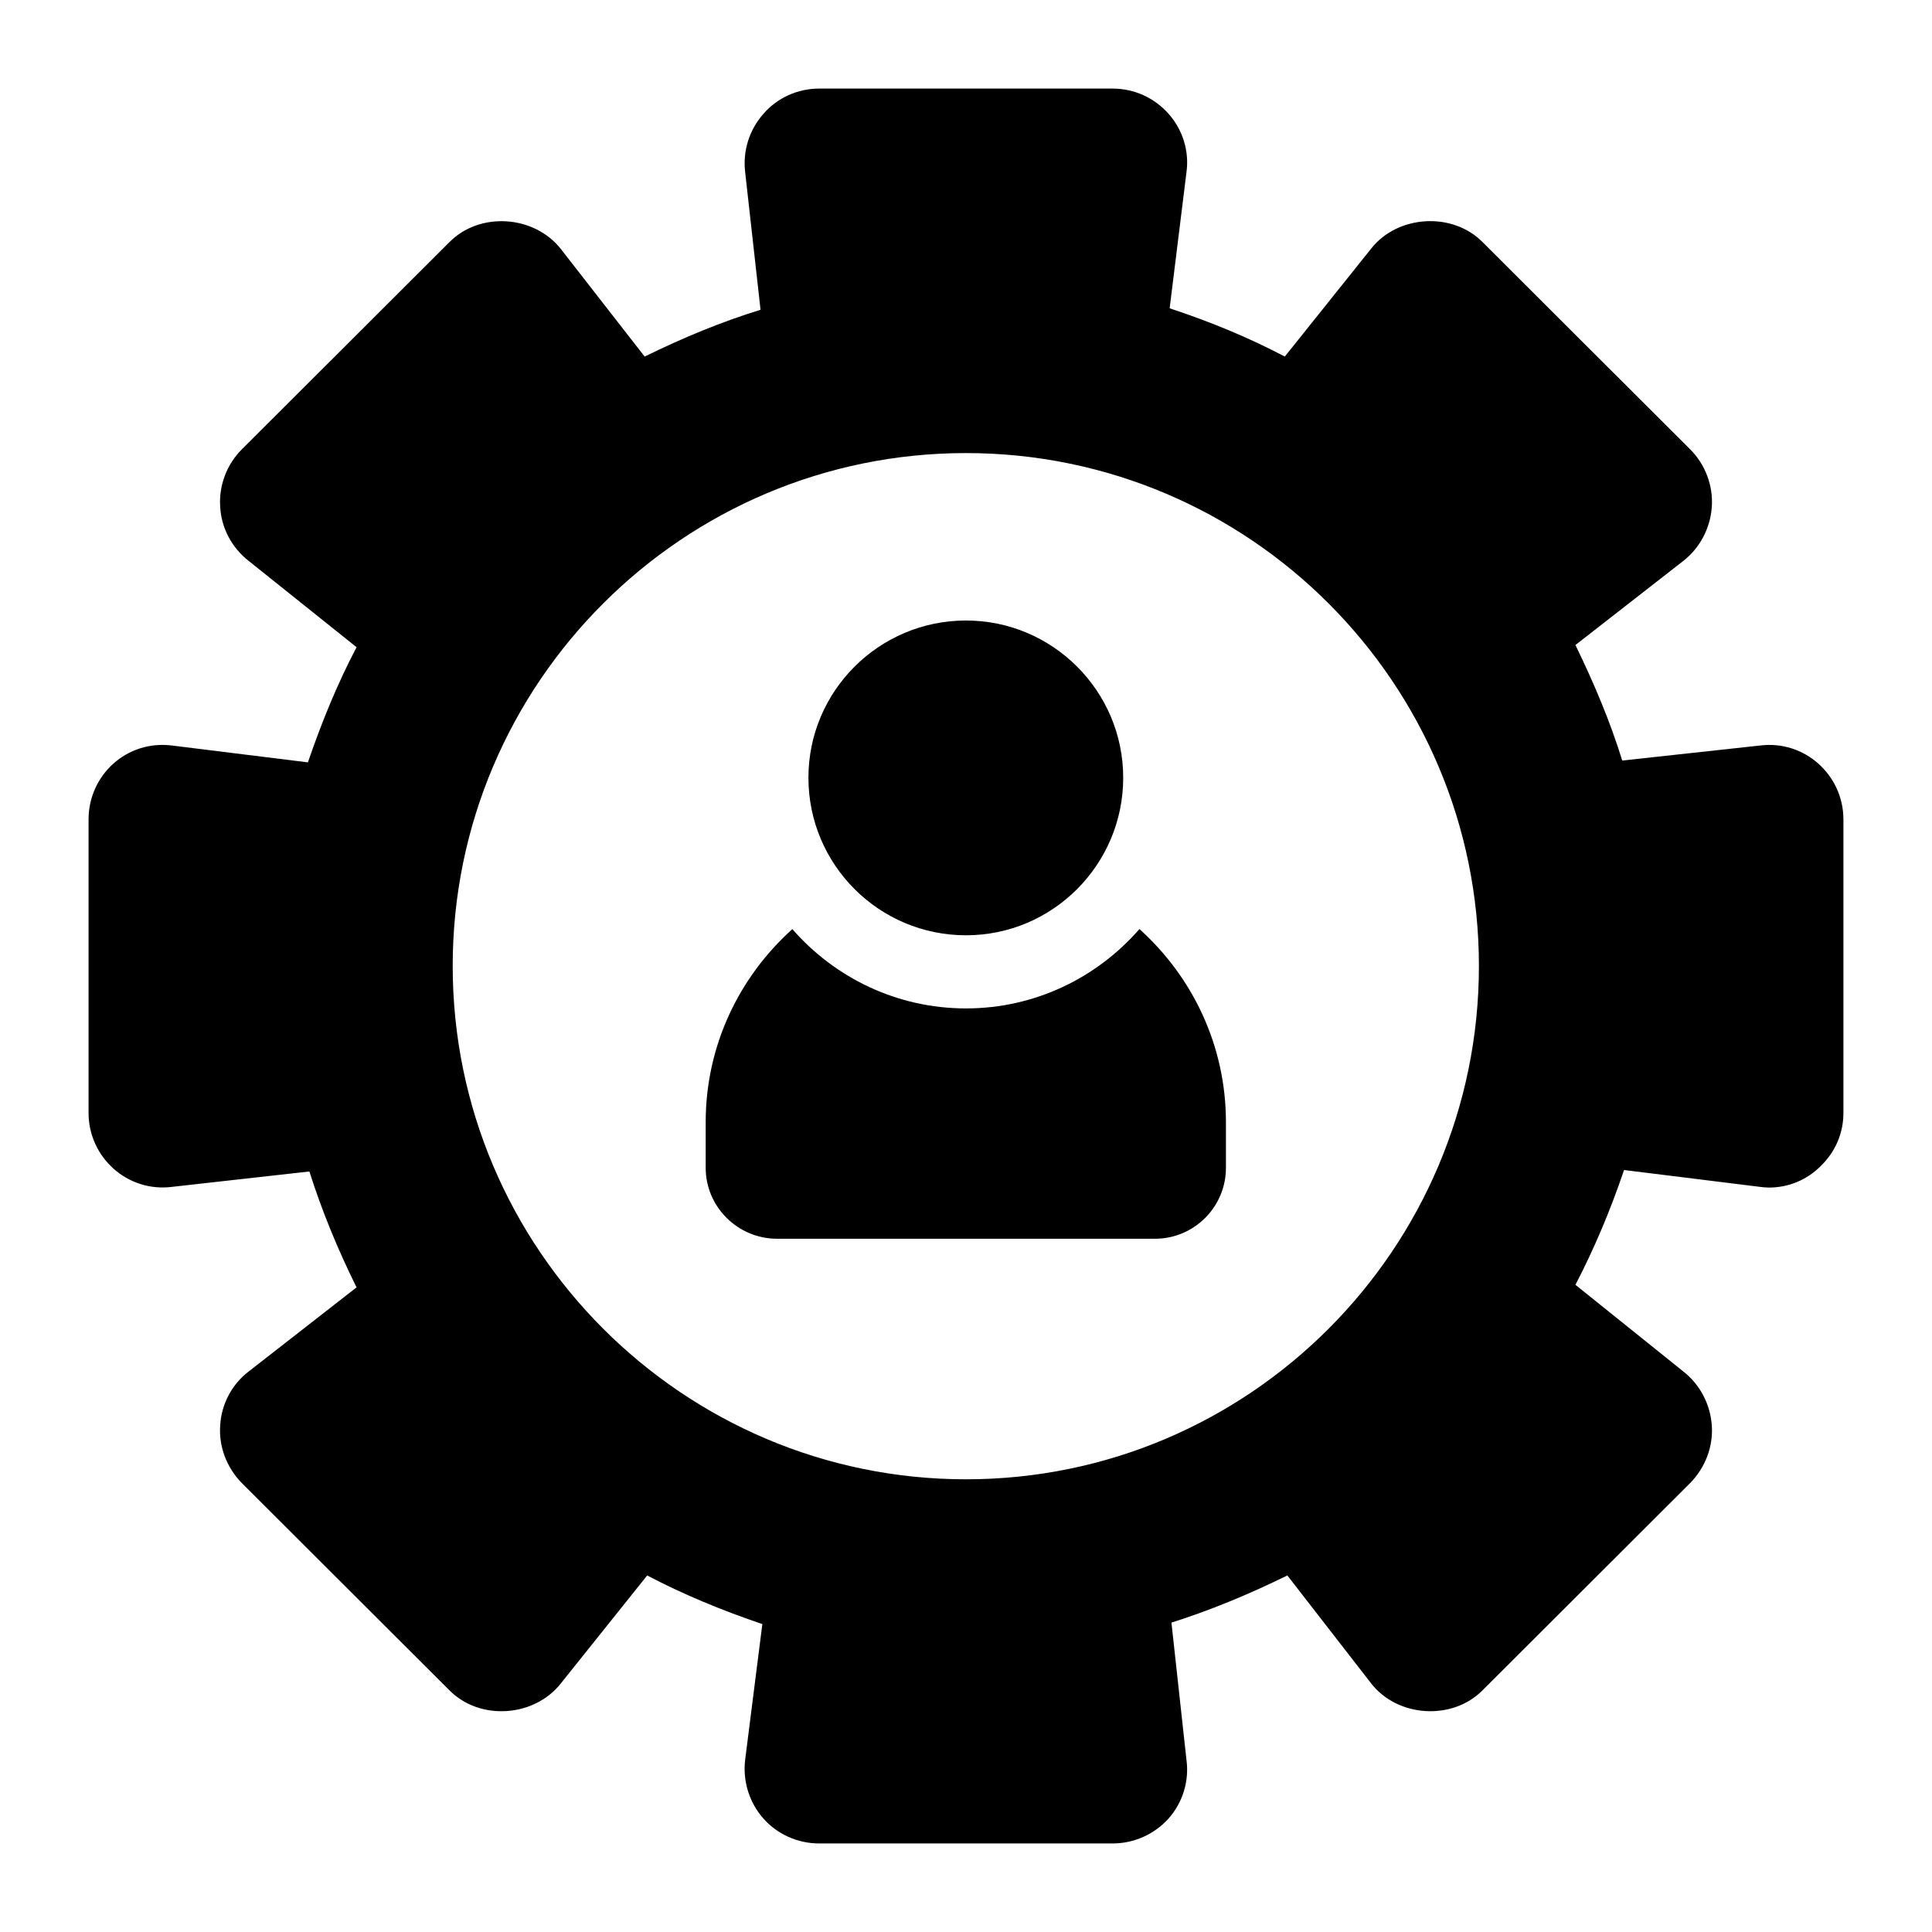
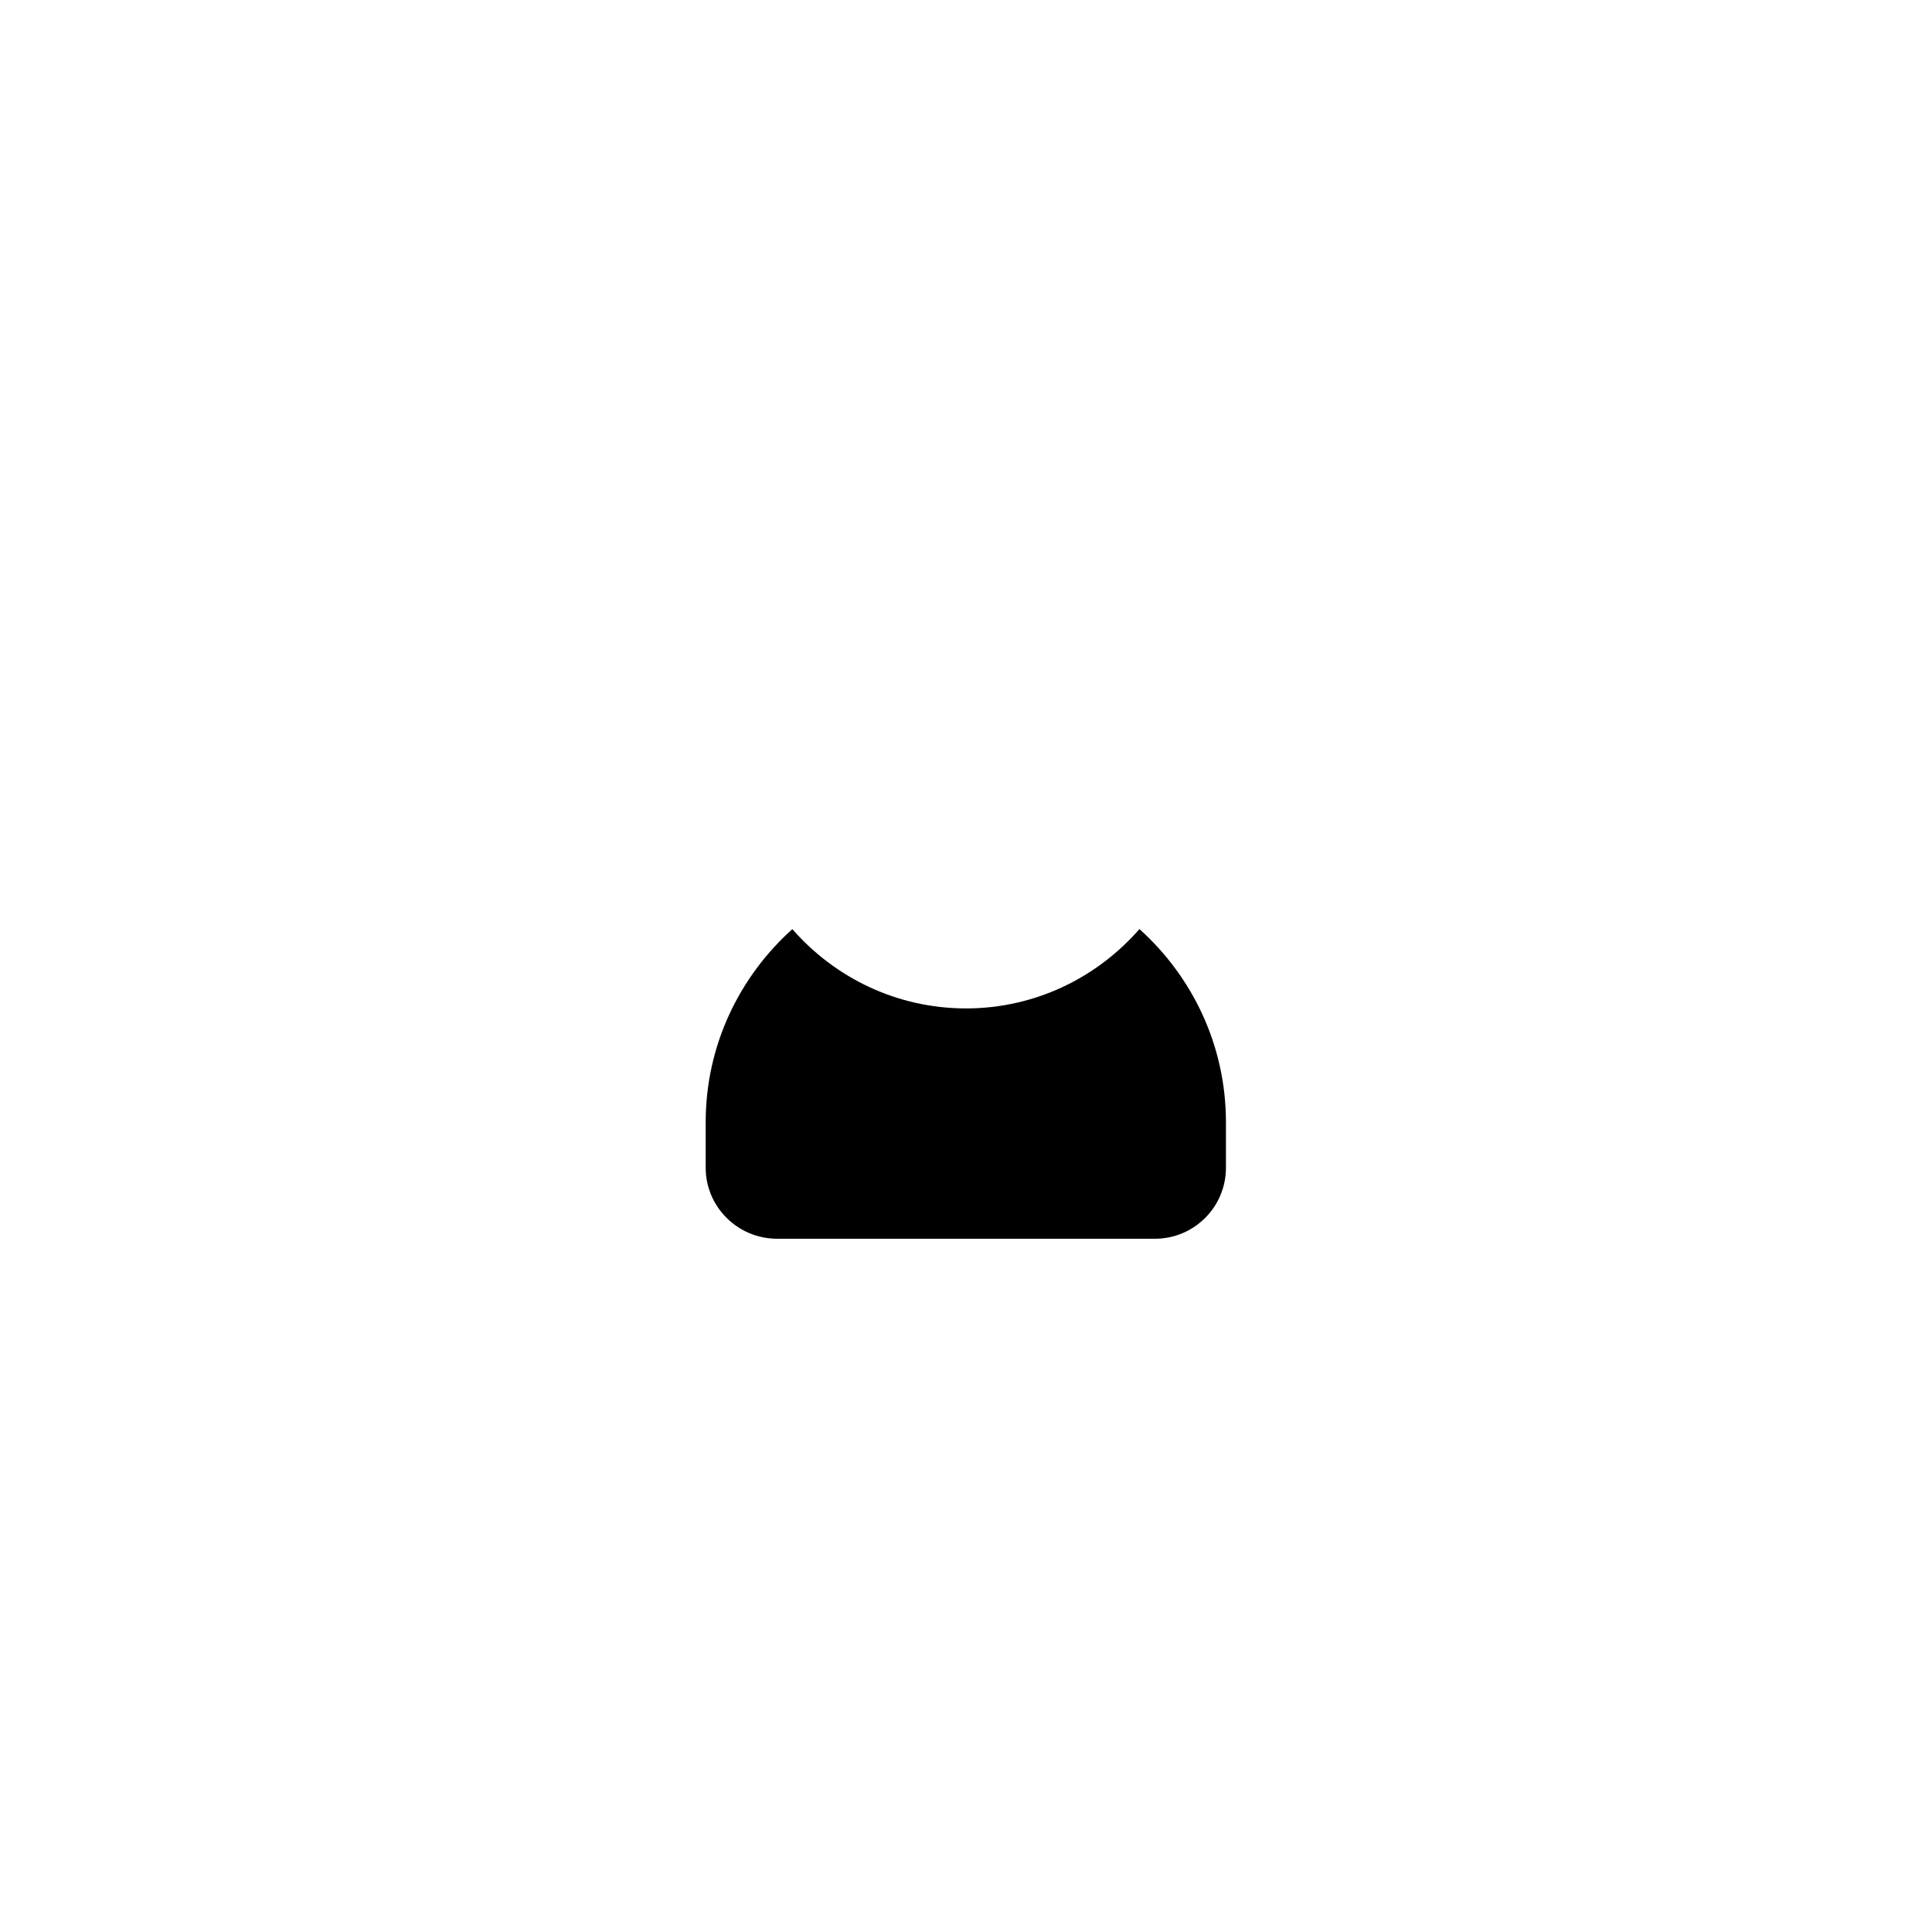
<svg xmlns="http://www.w3.org/2000/svg" fill="#000000" width="800px" height="800px" version="1.1" viewBox="144 144 512 512">
  <g>
    <path d="m445.96 390.21c-11.199 12.855-27.625 21.031-45.957 21.031-18.355 0-34.805-8.168-46.023-21.016-14.051 12.621-22.965 30.844-22.965 51.148v12.109c0 10.367 8.527 18.797 18.895 18.797h100.18c10.367 0 18.797-8.43 18.797-18.797v-12.109c-0.004-20.312-8.895-38.543-22.926-51.164z" />
-     <path d="m400 391.86c22.961 0 41.66-18.699 41.66-41.758 0-22.961-18.699-41.66-41.66-41.66-23.059 0-41.758 18.699-41.758 41.66 0 23.059 18.699 41.758 41.758 41.758z" />
-     <path d="m610.34 341.58-36.43 3.973c-3.199-10.367-7.461-20.441-12.402-30.617l28.582-22.285c4.457-3.488 7.168-8.719 7.559-14.34 0.387-5.621-1.742-11.238-5.715-15.211l-55.031-54.934c-8.043-8.141-22.574-7.168-29.551 1.742l-22.863 28.582c-9.59-5.039-19.668-9.203-30.52-12.789l4.457-36.043c0.773-5.621-0.969-11.238-4.746-15.504-3.785-4.258-9.113-6.68-14.828-6.68h-77.801c-5.621 0-11.047 2.422-14.727 6.684-3.777 4.262-5.523 9.883-4.844 15.504l4.07 36.43c-10.367 3.199-20.441 7.363-30.711 12.402l-22.188-28.484c-7.074-9.012-21.508-9.98-29.551-1.84l-55.031 54.934c-3.973 3.973-6.106 9.59-5.715 15.211 0.289 5.621 3.102 10.852 7.559 14.34l28.582 22.863c-5.047 9.59-9.211 19.762-12.895 30.516l-35.945-4.457c-12.109-1.547-22.184 7.852-22.184 19.574v77.801c0 11.723 10.27 21.121 22.188 19.57l36.332-4.07c3.293 10.367 7.461 20.539 12.5 30.715l-28.582 22.285c-4.457 3.391-7.266 8.719-7.559 14.34-0.387 5.621 1.742 11.141 5.715 15.211l55.031 54.934c8.043 8.141 22.477 7.168 29.551-1.84l22.863-28.582c9.594 5.035 19.668 9.199 30.52 12.883l-4.555 35.945c-0.68 5.621 1.066 11.336 4.844 15.598 3.684 4.168 9.109 6.59 14.73 6.59h77.801c5.715 0 11.047-2.422 14.824-6.59 3.777-4.262 5.523-9.98 4.746-15.598l-3.973-36.332c10.367-3.293 20.445-7.461 30.715-12.5l22.188 28.582c6.977 9.012 21.508 9.98 29.551 1.84l55.031-54.934c3.973-4.07 6.106-9.59 5.715-15.211-0.387-5.621-3.102-10.852-7.559-14.34l-28.582-22.961c4.941-9.496 9.203-19.57 12.887-30.422l35.945 4.457c0.773 0.098 1.648 0.195 2.422 0.195 5.231 0 10.172-2.035 13.855-5.812 3.777-3.684 5.91-8.625 5.91-13.957v-77.801c0-11.719-10.27-21.117-22.188-19.566zm-210.34 194.45c-74.988 0-136.03-61.039-136.03-136.03-0.004-74.992 61.035-135.93 136.03-135.93 74.988 0 135.93 60.941 135.93 135.93 0 74.988-60.941 136.03-135.93 136.03z" />
  </g>
</svg>